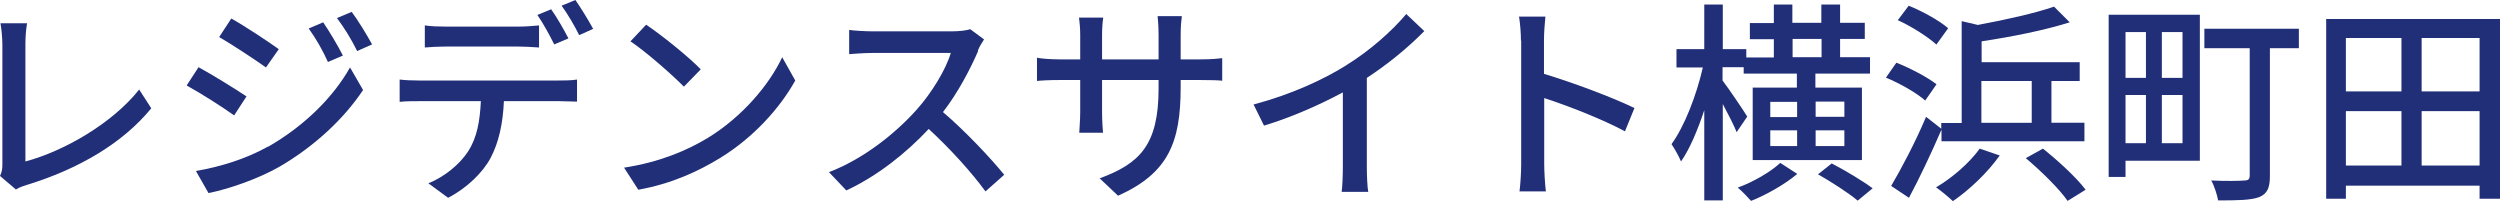
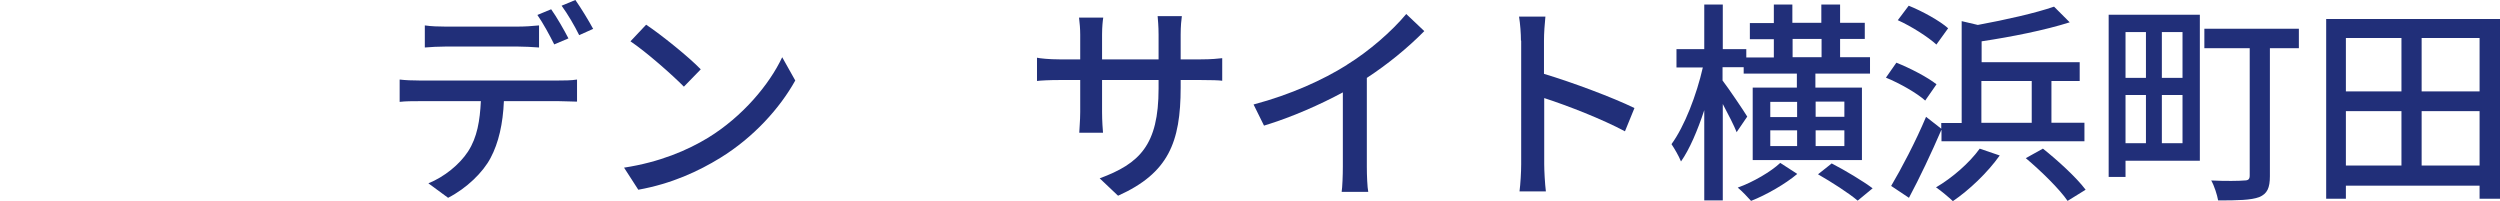
<svg xmlns="http://www.w3.org/2000/svg" id="_レイヤー_2" viewBox="0 0 105.28 8.47">
  <defs>
    <style>.cls-1{fill:#212f79;}</style>
  </defs>
  <g id="_レイヤー_1-2">
    <g>
-       <path class="cls-1" d="m.1,6.92V1.89C.1,1.6.06,1.19.02.98h1.12c-.05.28-.07.6-.07.9v4.92c1.61-.43,3.66-1.6,4.79-3.03l.51.79c-1.2,1.47-3.06,2.56-5.25,3.23-.11.04-.28.08-.45.19l-.67-.57c.09-.18.1-.32.1-.5Z" />
-       <path class="cls-1" d="m10.38,4.06l-.52.8c-.47-.34-1.43-.95-2-1.26l.5-.77c.57.31,1.59.94,2.02,1.23Zm.91,2.12c1.5-.86,2.73-2.06,3.45-3.34l.55.95c-.81,1.22-2.06,2.38-3.52,3.23-.91.52-2.17.95-2.99,1.11l-.53-.93c1-.17,2.1-.5,3.04-1.03Zm.45-4.11l-.54.77c-.46-.33-1.42-.96-1.97-1.28l.51-.78c.56.31,1.57.98,2,1.29Zm2.7.27l-.63.27c-.23-.51-.5-.98-.81-1.41l.61-.26c.24.35.62.98.83,1.4Zm1.23-.47l-.63.28c-.25-.51-.53-.96-.85-1.39l.62-.26c.25.33.63.95.86,1.37Z" />
      <path class="cls-1" d="m17.64,3.39h5.9c.19,0,.52,0,.76-.04v.93c-.22,0-.52-.02-.76-.02h-2.32c-.04.95-.22,1.75-.56,2.39-.32.61-1.01,1.28-1.79,1.68l-.83-.61c.67-.27,1.31-.79,1.67-1.34.39-.6.5-1.31.54-2.12h-2.6c-.27,0-.57,0-.82.03v-.94c.25.03.54.04.82.04Zm1.12-2.27h3.04c.28,0,.62-.02.9-.05v.93c-.29-.02-.61-.04-.9-.04h-3.03c-.31,0-.64.02-.88.04v-.93c.27.04.58.05.87.05Zm5.17.5l-.59.25c-.18-.36-.47-.9-.71-1.24l.58-.24c.23.32.55.88.73,1.23Zm1.04-.4l-.58.26c-.19-.39-.49-.9-.74-1.24l.58-.24c.24.34.58.9.75,1.22Z" />
      <path class="cls-1" d="m29.82,5.8c1.45-.89,2.58-2.24,3.12-3.39l.55.98c-.65,1.17-1.76,2.4-3.16,3.26-.91.56-2.05,1.09-3.45,1.34l-.6-.93c1.5-.23,2.67-.73,3.54-1.26Zm-.31-2.88l-.71.73c-.47-.48-1.58-1.46-2.25-1.91l.66-.7c.63.42,1.8,1.36,2.3,1.88Z" />
-       <path class="cls-1" d="m41.19,2.15c-.32.74-.85,1.76-1.48,2.57.93.79,2.02,1.95,2.58,2.64l-.79.7c-.59-.81-1.49-1.8-2.39-2.63-.96,1.03-2.18,1.99-3.47,2.59l-.73-.77c1.46-.56,2.81-1.64,3.7-2.64.61-.68,1.22-1.67,1.43-2.38h-3.3c-.35,0-.84.04-.98.05v-1.02c.18.03.7.06.98.06h3.34c.33,0,.63-.04.78-.09l.58.43c-.06.09-.2.31-.26.47Z" />
      <path class="cls-1" d="m47.07,8.23l-.76-.72c1.68-.62,2.48-1.4,2.48-3.78v-.36h-2.38v1.35c0,.37.03.75.04.87h-1c0-.13.04-.5.04-.87v-1.35h-.88c-.42,0-.79.02-.94.04v-.98c.12.03.52.07.94.07h.88v-1.04c0-.23-.02-.49-.05-.72h1.02c-.02.12-.05.39-.05.72v1.04h2.38v-1.04c0-.36-.03-.66-.04-.78h1.02c-.02.14-.05.42-.05.78v1.04h.85c.44,0,.73-.03.9-.05v.95c-.14-.02-.46-.03-.89-.03h-.86v.31c0,2.32-.52,3.61-2.63,4.56Z" />
      <path class="cls-1" d="m56.72,2.73c.94-.58,1.89-1.41,2.5-2.14l.76.72c-.68.69-1.53,1.39-2.42,1.97v3.74c0,.37.02.86.06,1.06h-1.12c.03-.2.05-.69.05-1.06v-3.13c-.95.51-2.13,1.04-3.32,1.4l-.44-.89c1.58-.42,2.93-1.04,3.92-1.66Z" />
      <path class="cls-1" d="m64.05,1.71c0-.29-.03-.7-.08-1.01h1.11c-.03.3-.06.69-.06,1.01v1.4c1.2.36,2.91,1,3.81,1.44l-.4.98c-.95-.51-2.41-1.08-3.4-1.4v2.78c0,.28.03.83.07,1.15h-1.11c.04-.32.07-.8.07-1.15V1.71Z" />
      <path class="cls-1" d="m73.14,5.58c-.11-.28-.36-.77-.59-1.2v4.06h-.78v-3.8c-.28.85-.62,1.65-.98,2.16-.09-.23-.28-.55-.4-.73.55-.75,1.06-2.08,1.32-3.23h-1.11v-.77h1.17V.19h.78v1.88h.99v.35h1.16v-.77h-1.01v-.68h1.01V.19h.78v.77h1.22V.19h.79v.77h1.04v.68h-1.04v.77h1.26v.69h-2.3v.59h1.96v3.05h-4.6v-3.05h1.86v-.59h-2.24v-.27h-.89v.56c.24.31.91,1.3,1.04,1.52l-.45.66Zm2.54,1.75c-.5.42-1.3.88-1.94,1.13-.13-.15-.38-.41-.56-.56.65-.23,1.41-.68,1.79-1.04l.71.46Zm-1.13-2.4h1.13v-.64h-1.13v.64Zm0,1.22h1.13v-.66h-1.13v.66Zm.94-3.74h1.22v-.77h-1.22v.77Zm.97,1.87v.64h1.21v-.64h-1.21Zm1.21,1.21h-1.21v.66h1.21v-.66Zm-.52,1.4c.56.29,1.31.74,1.71,1.04l-.63.52c-.36-.31-1.11-.79-1.67-1.11l.58-.46Z" />
      <path class="cls-1" d="m81.08,4.24c-.34-.31-1.07-.73-1.66-.97l.44-.63c.58.23,1.31.61,1.69.91l-.48.69Zm.67,1.24c-.41.95-.91,2.01-1.36,2.85l-.75-.5c.42-.71,1.03-1.86,1.47-2.91l.64.5v-.24h.86V.89l.68.16c1.19-.22,2.43-.5,3.21-.77l.66.66c-1.04.33-2.44.61-3.71.8v.88h4.13v.79h-1.19v1.76h1.39v.78h-6.02v-.48Zm-.2-3.6c-.35-.32-1.05-.77-1.63-1.03l.46-.61c.57.23,1.3.63,1.66.95l-.49.68Zm2.66,4.67c-.51.72-1.29,1.46-1.97,1.92-.16-.15-.5-.44-.71-.58.68-.4,1.4-1.02,1.84-1.63l.85.29Zm-.77-1.38h2.12v-1.76h-2.12v1.76Zm2.58,1.08c.63.5,1.42,1.22,1.81,1.74l-.76.47c-.34-.5-1.12-1.26-1.76-1.8l.72-.4Z" />
      <path class="cls-1" d="m92.64,6.77h-3.13v.68h-.71V.62h3.84v6.15Zm-3.13-5.42v1.93h.86v-1.93h-.86Zm0,4.68h.86v-2.03h-.86v2.03Zm2.4-4.68h-.87v1.93h.87v-1.93Zm0,4.68v-2.03h-.87v2.03h.87Zm4.89-4h-1.21v5.39c0,.49-.11.74-.45.88-.35.13-.9.14-1.73.14-.04-.23-.16-.61-.29-.84.59.03,1.21.02,1.39,0,.17,0,.23-.05.23-.21V2.03h-1.91v-.82h3.98v.82Z" />
      <path class="cls-1" d="m105.28.8v7.57h-.86v-.55h-5.63v.55h-.83V.8h7.32Zm-6.49.8v2.25h2.34V1.6h-2.34Zm0,5.37h2.34v-2.29h-2.34v2.29Zm5.63-5.37h-2.44v2.25h2.44V1.6Zm0,5.37v-2.29h-2.44v2.29h2.44Z" />
    </g>
  </g>
</svg>